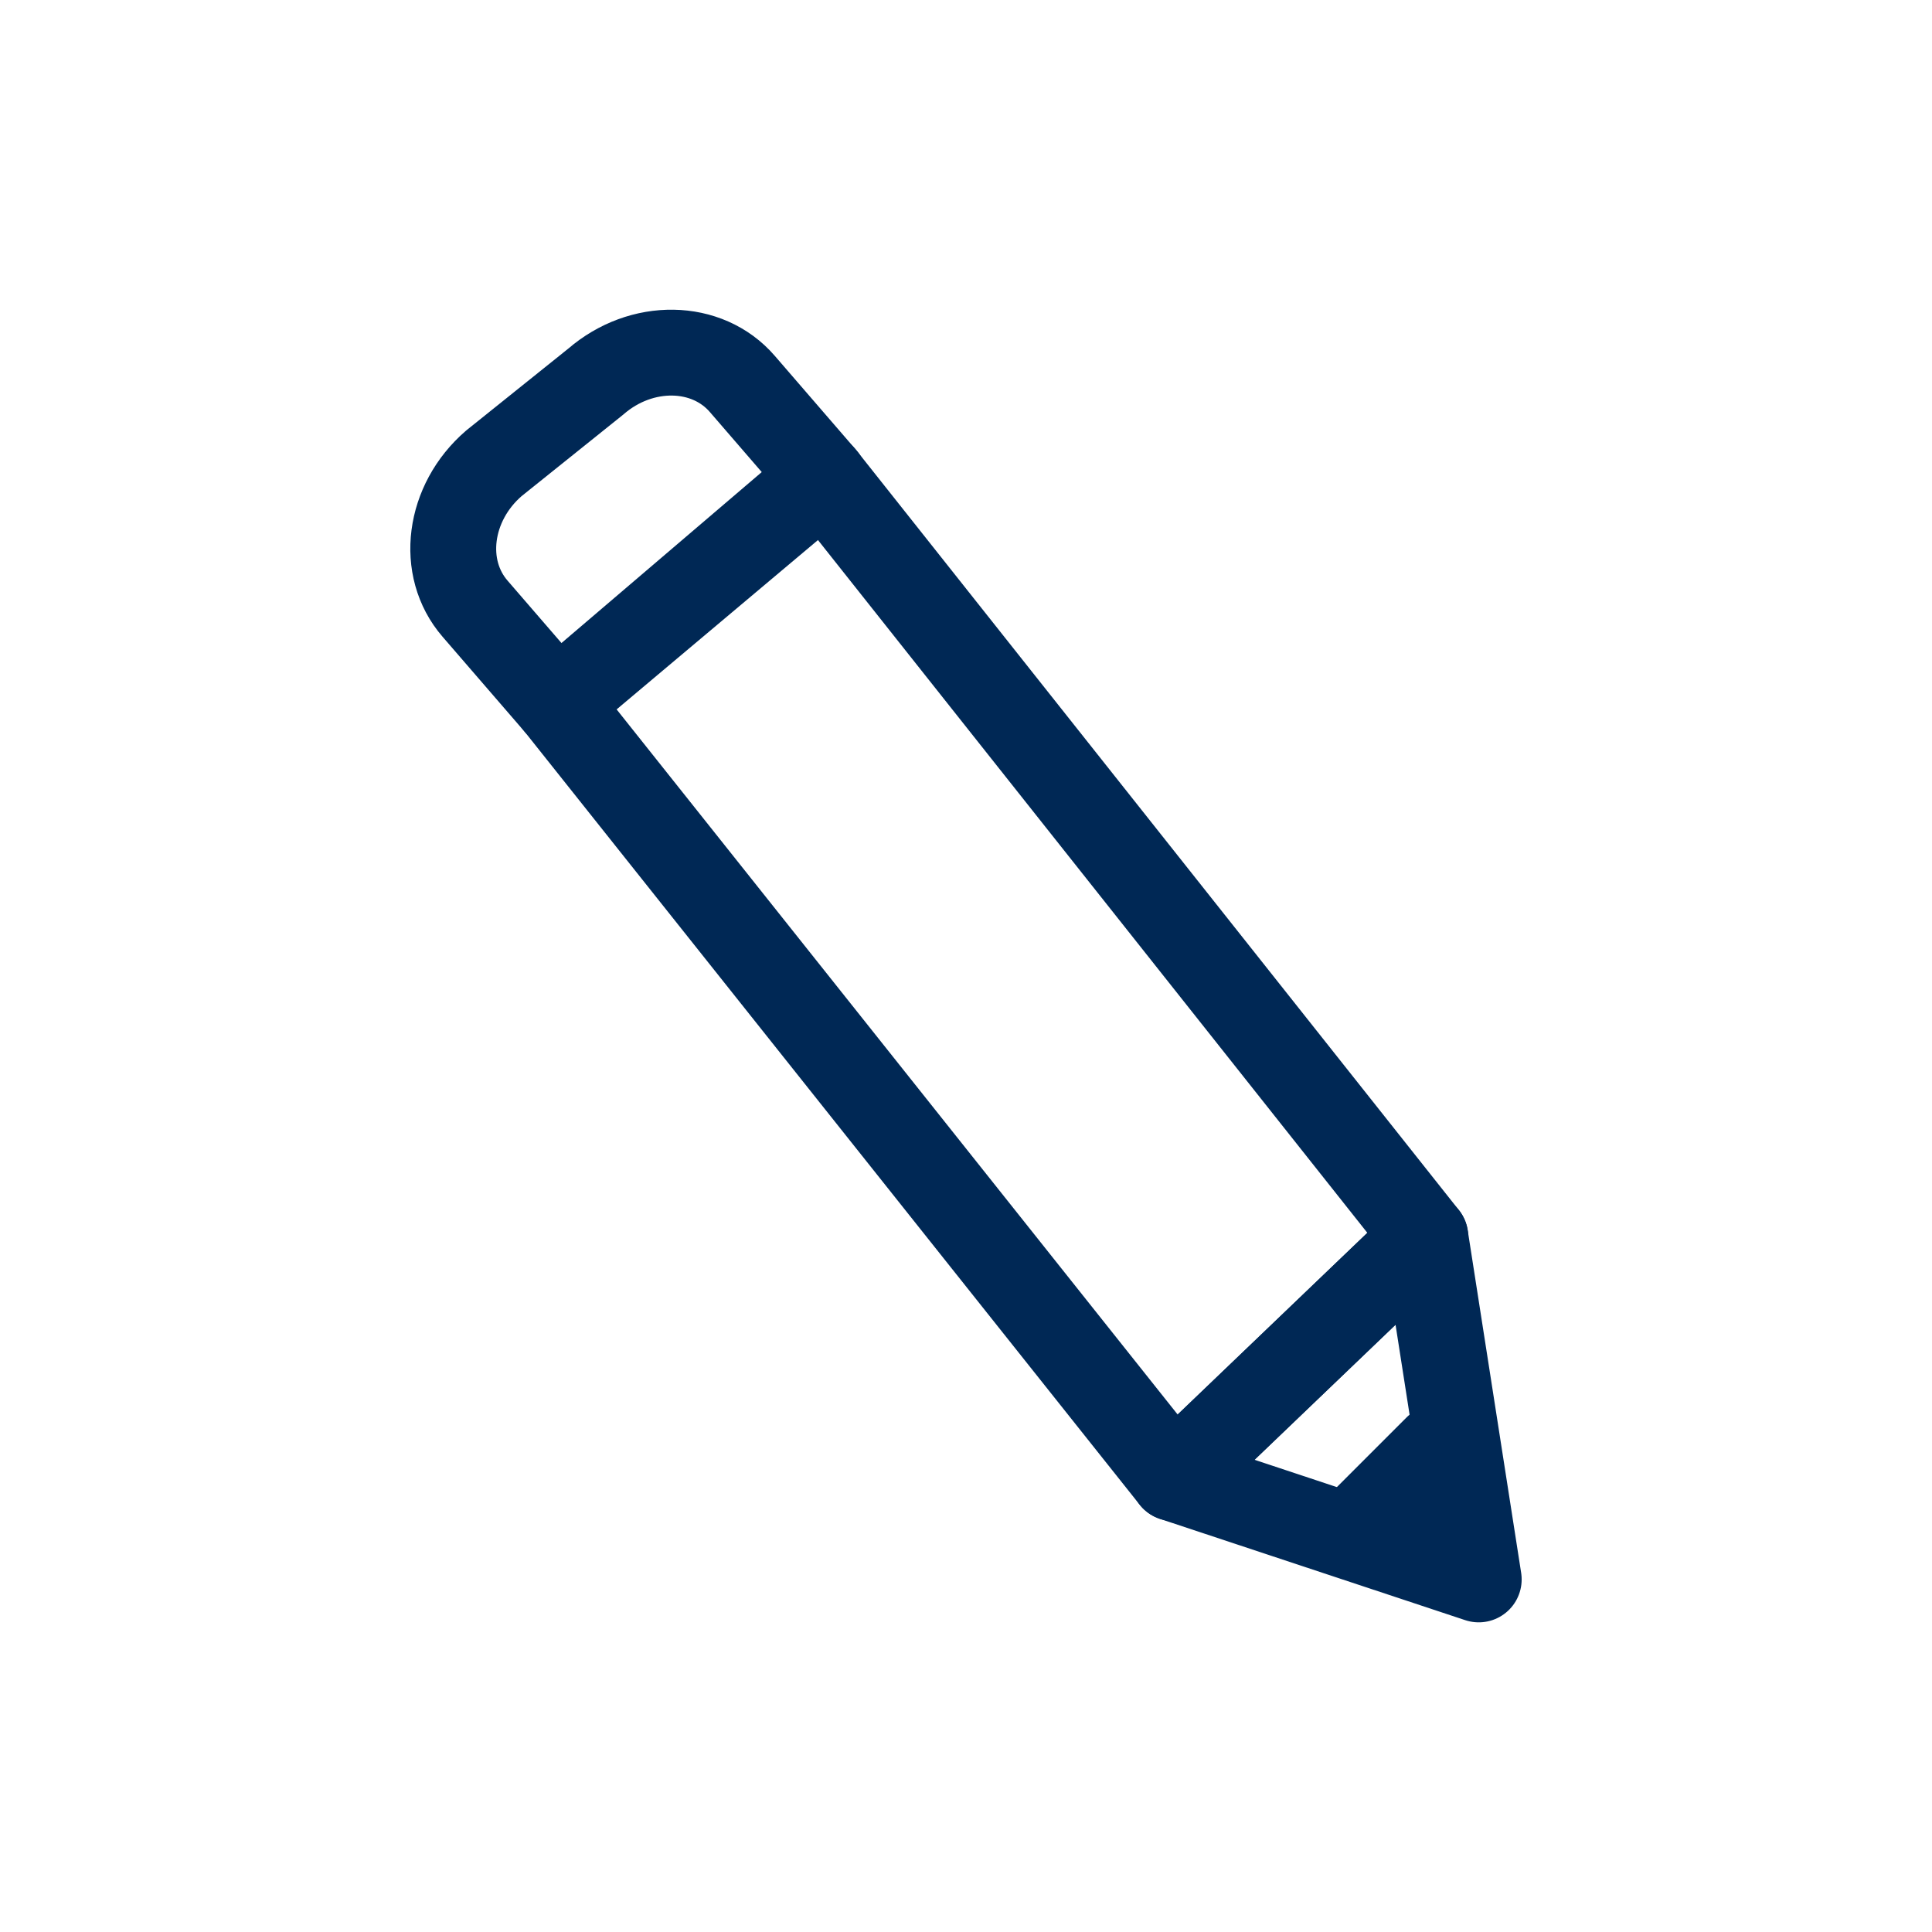
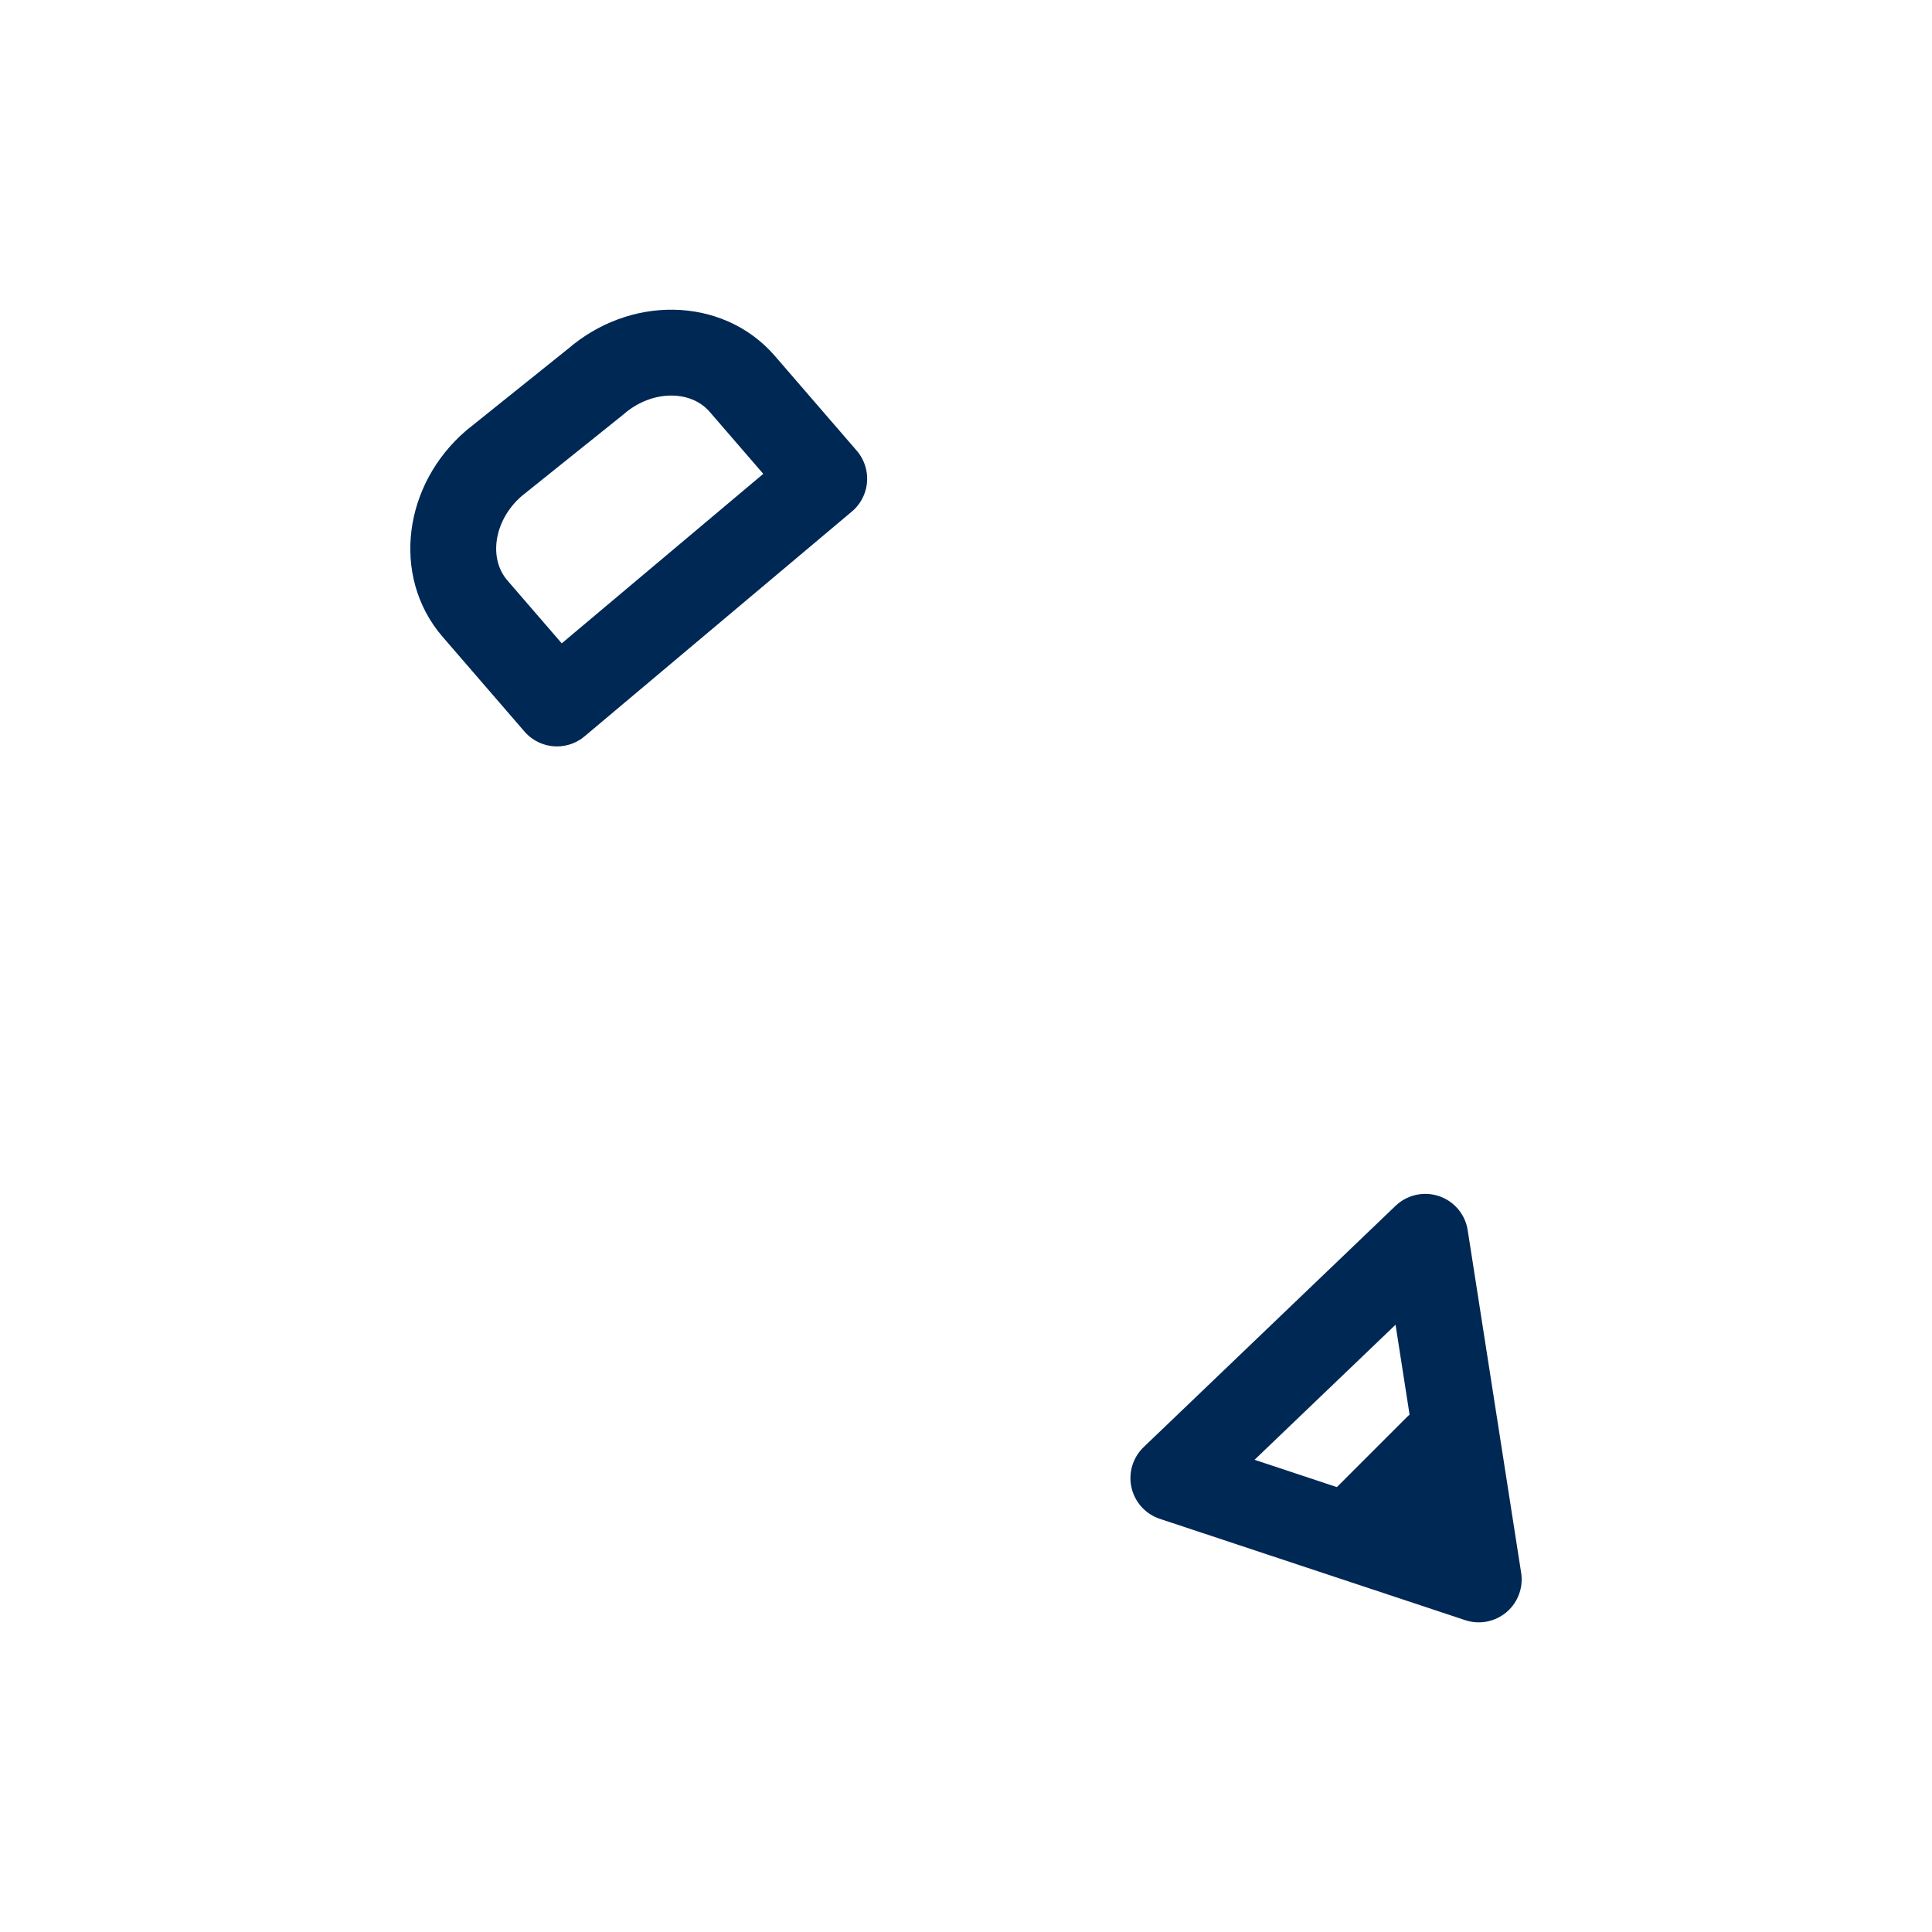
<svg xmlns="http://www.w3.org/2000/svg" id="Layer_1" data-name="Layer 1" viewBox="0 0 180 180">
  <defs>
    <style>
      .cls-1 {
        fill: none;
        stroke: #002855;
        stroke-linecap: round;
        stroke-linejoin: round;
        stroke-width: 8px;
      }
    </style>
  </defs>
-   <polygon class="cls-1" points="51.89 65.53 109.32 137.71 132.79 115.23 76.63 44.41 51.89 65.53" />
  <polygon class="cls-1" points="109.32 137.71 132.79 115.23 137.77 147.15 109.32 137.71" />
  <path class="cls-1" d="M69.16,35.77l7.63,8.83-24.9,20.94-7.63-8.83c-3.29-3.8-2.5-9.87,1.75-13.54l9.5-7.62c4.25-3.68,10.37-3.58,13.65.22Z" />
  <line class="cls-1" x1="125.75" y1="143.01" x2="133.87" y2="134.89" />
</svg>